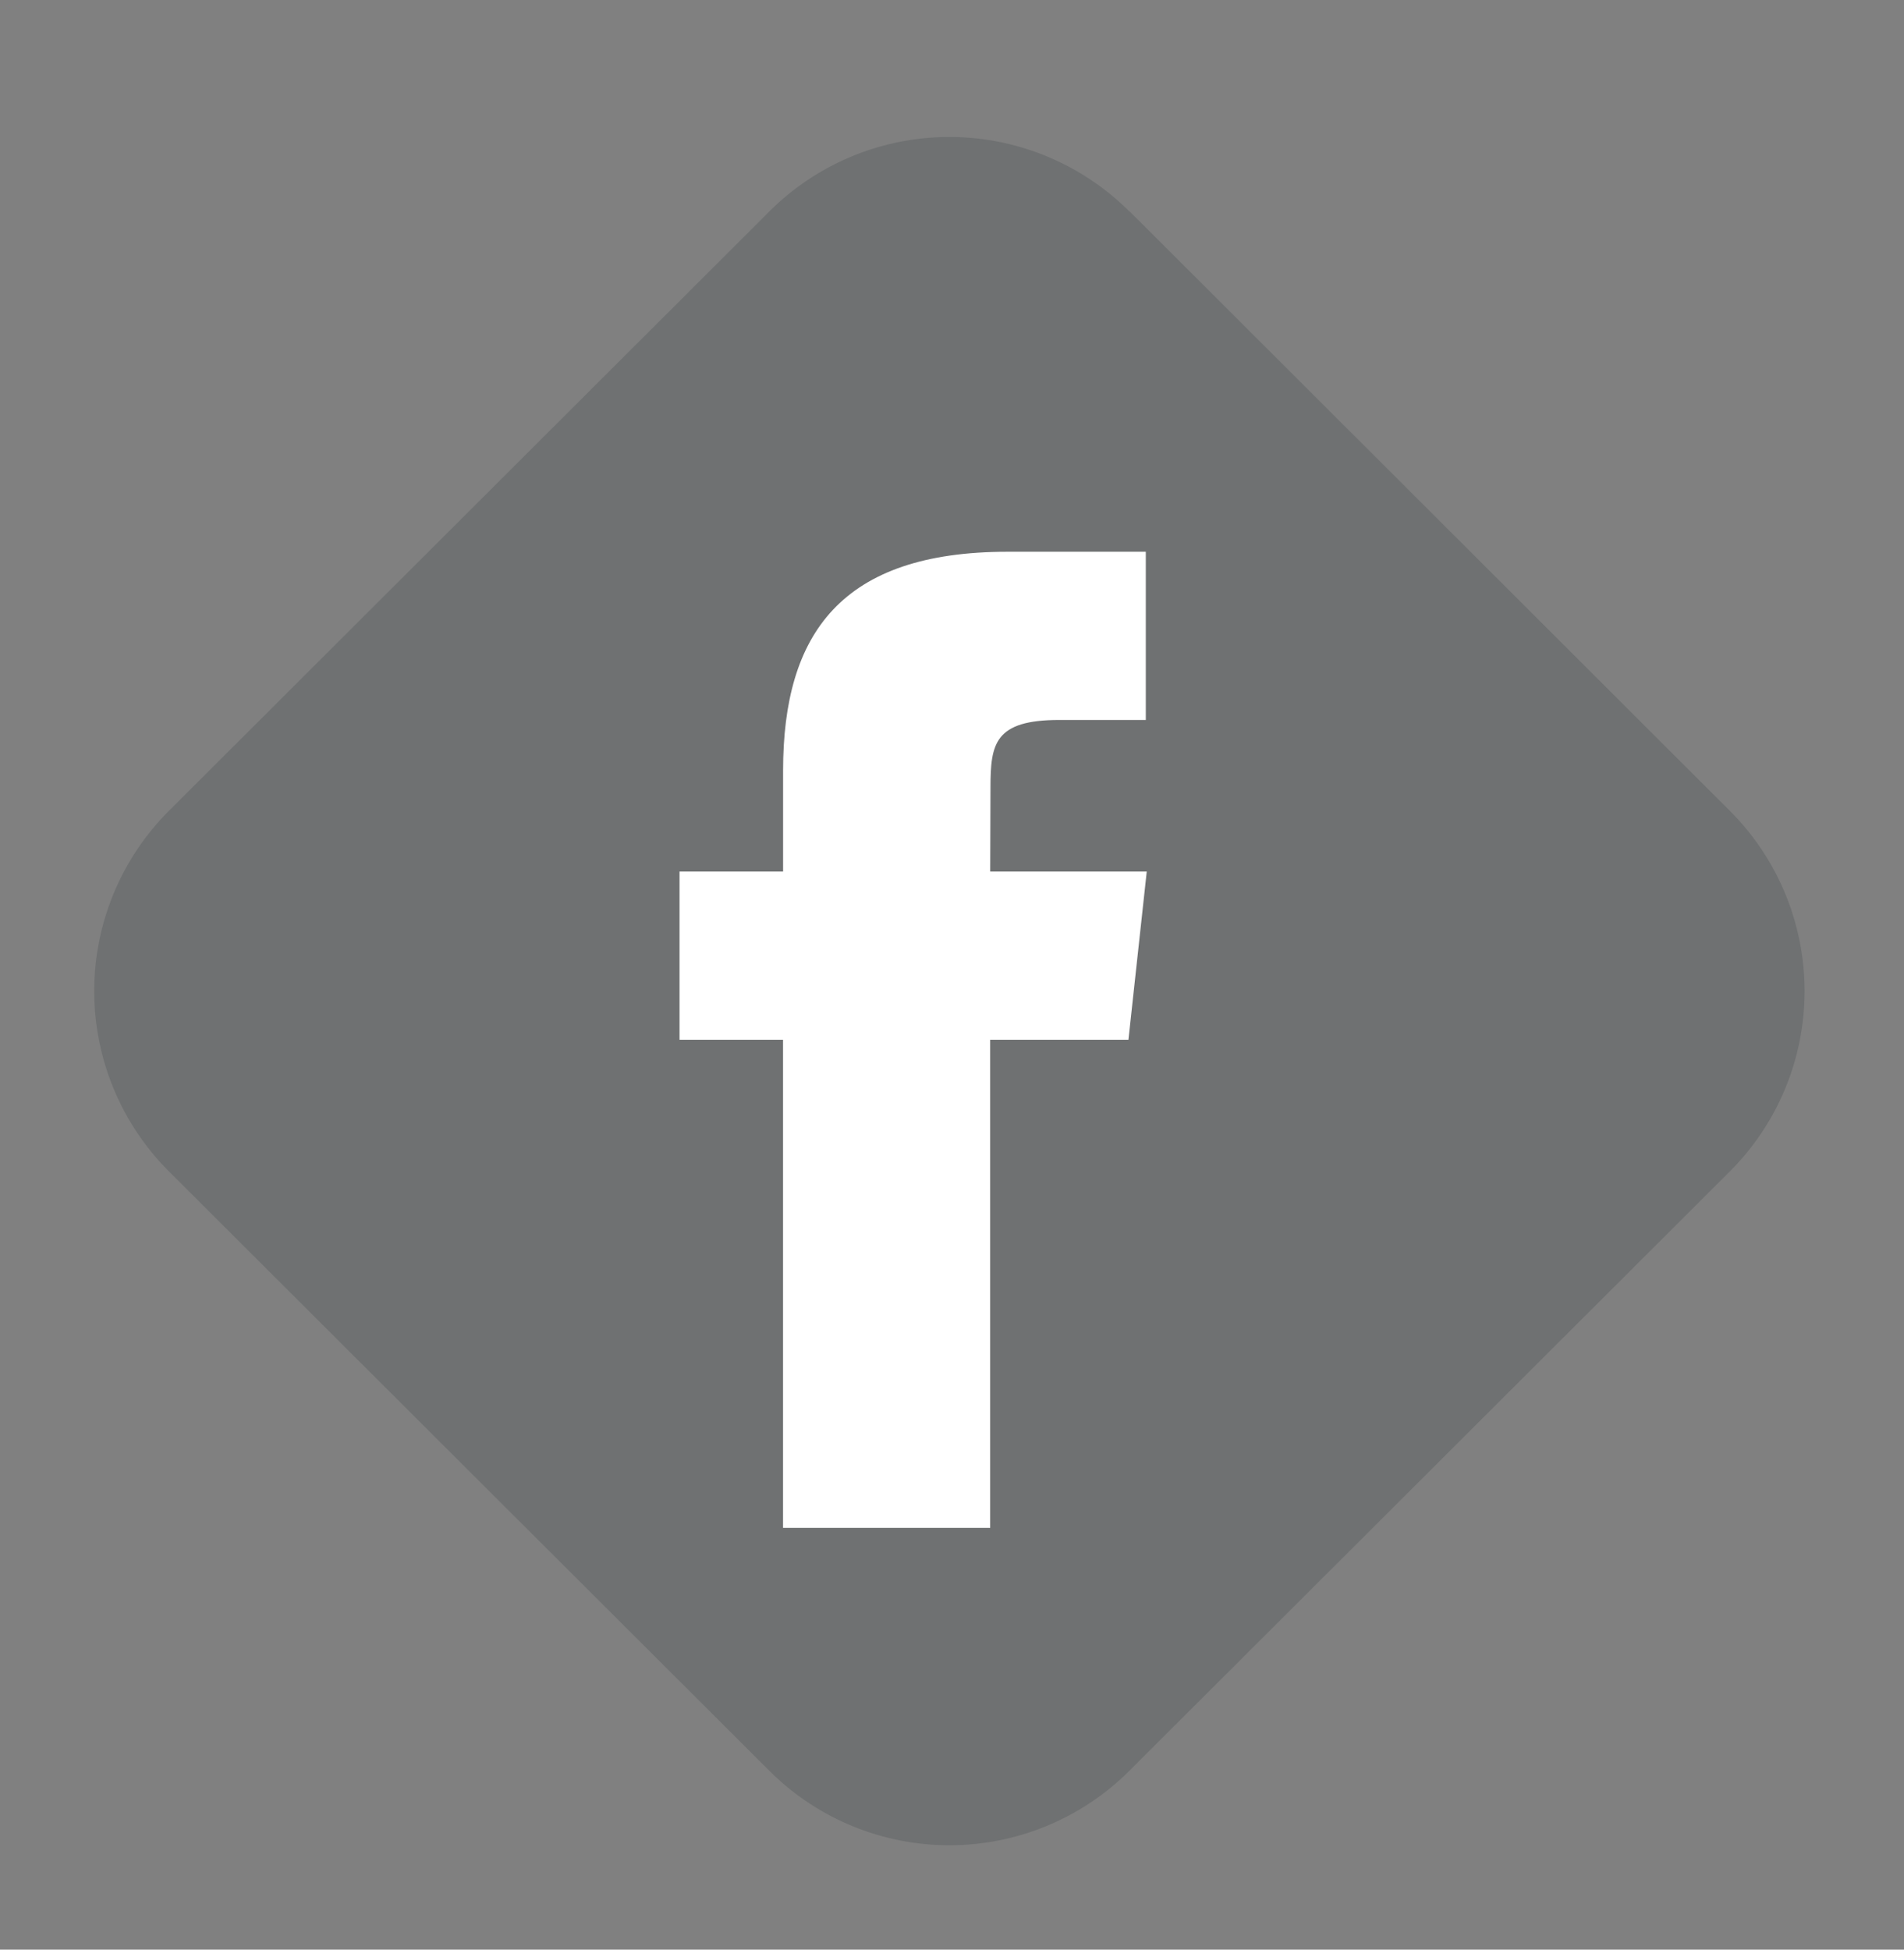
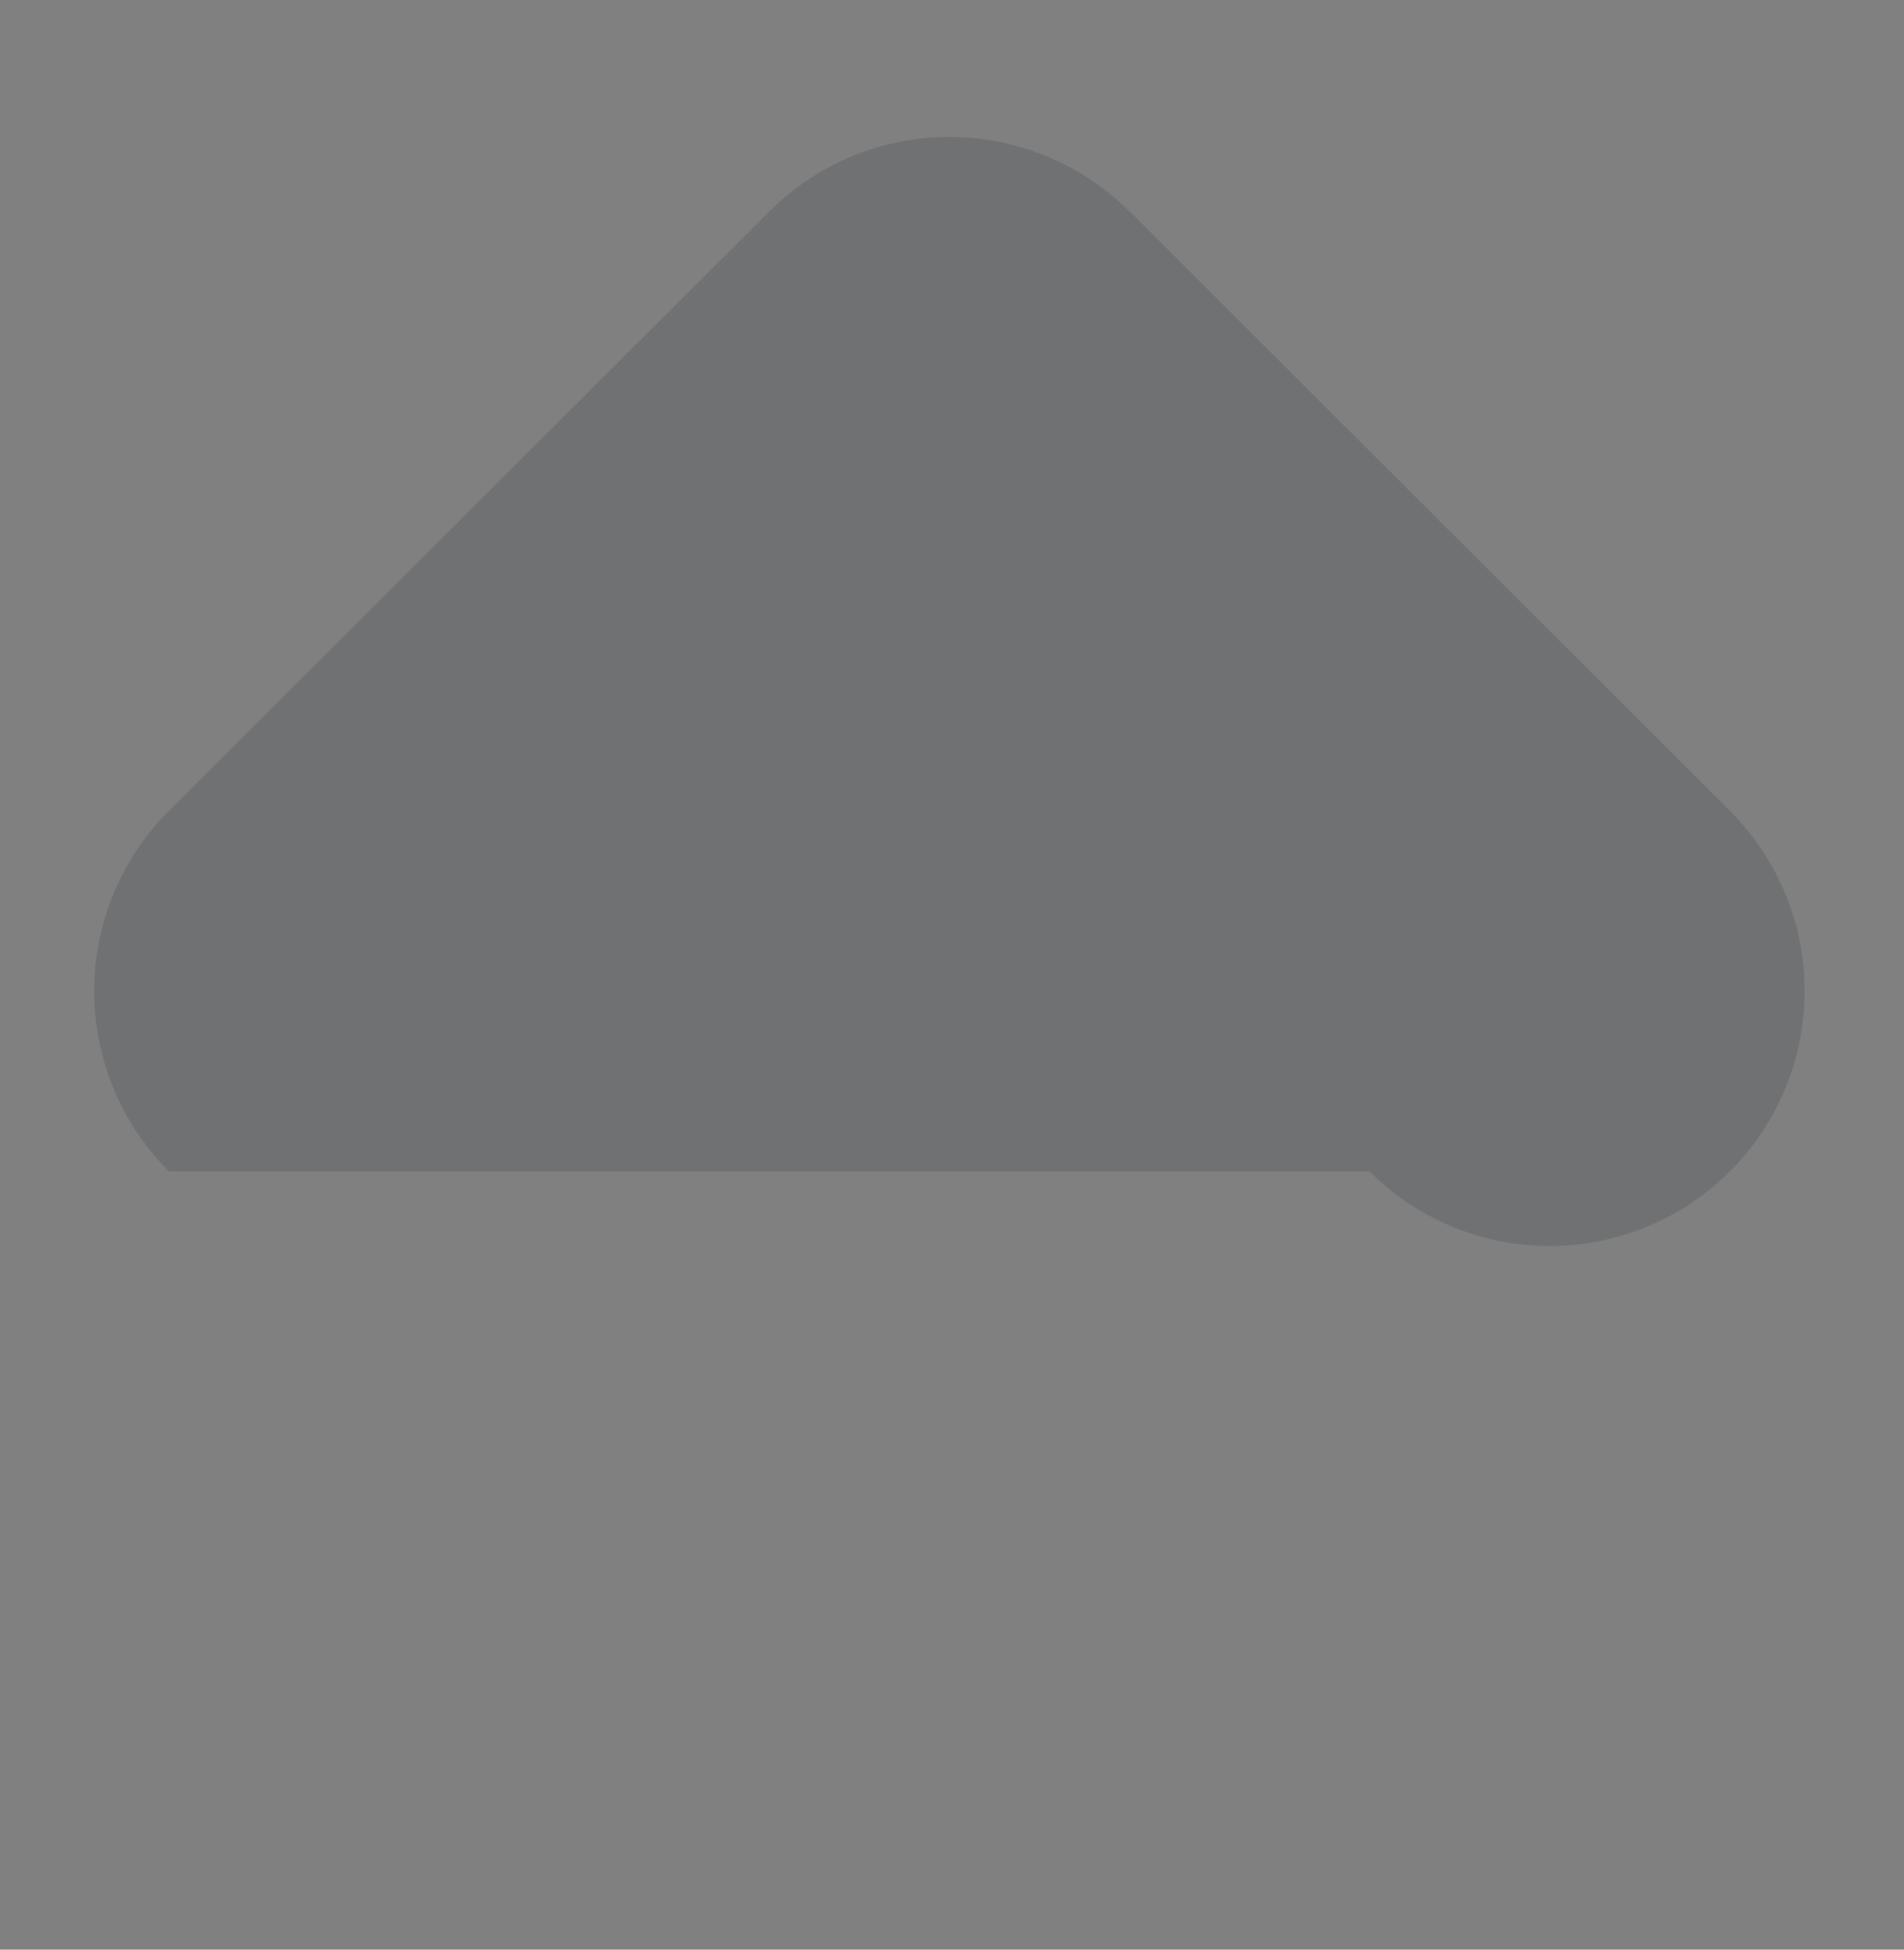
<svg xmlns="http://www.w3.org/2000/svg" width="42" height="43" viewBox="0 0 42 43">
  <rect x="0" y="0" width="42" height="43" fill="#808080" stroke="none" />
  <g fill="none" fill-rule="evenodd">
-     <path d="M0 .936h41.223v41.186H0z" />
-     <path fill="#232E35" fill-opacity=".18" d="M24.919 4.663l13.239 13.22a5.621 5.621 0 0 1 0 7.953L24.915 39.053a5.621 5.621 0 0 1-7.946 0L3.727 25.836a5.621 5.621 0 0 1 0-7.953L16.969 4.666a5.621 5.621 0 0 1 7.946 0z" />
-     <path fill="#FFF" d="M21.843 33.698h-4.57V22.932H14.99v-3.71h2.284v-2.227c0-3.026 1.288-4.826 4.952-4.826h3.049v3.71h-1.906c-1.426 0-1.52.52-1.52 1.487l-.006 1.856h3.453l-.404 3.71h-3.05v10.766h.001z" />
+     <path fill="#232E35" fill-opacity=".18" d="M24.919 4.663l13.239 13.22a5.621 5.621 0 0 1 0 7.953a5.621 5.621 0 0 1-7.946 0L3.727 25.836a5.621 5.621 0 0 1 0-7.953L16.969 4.666a5.621 5.621 0 0 1 7.946 0z" />
  </g>
</svg>